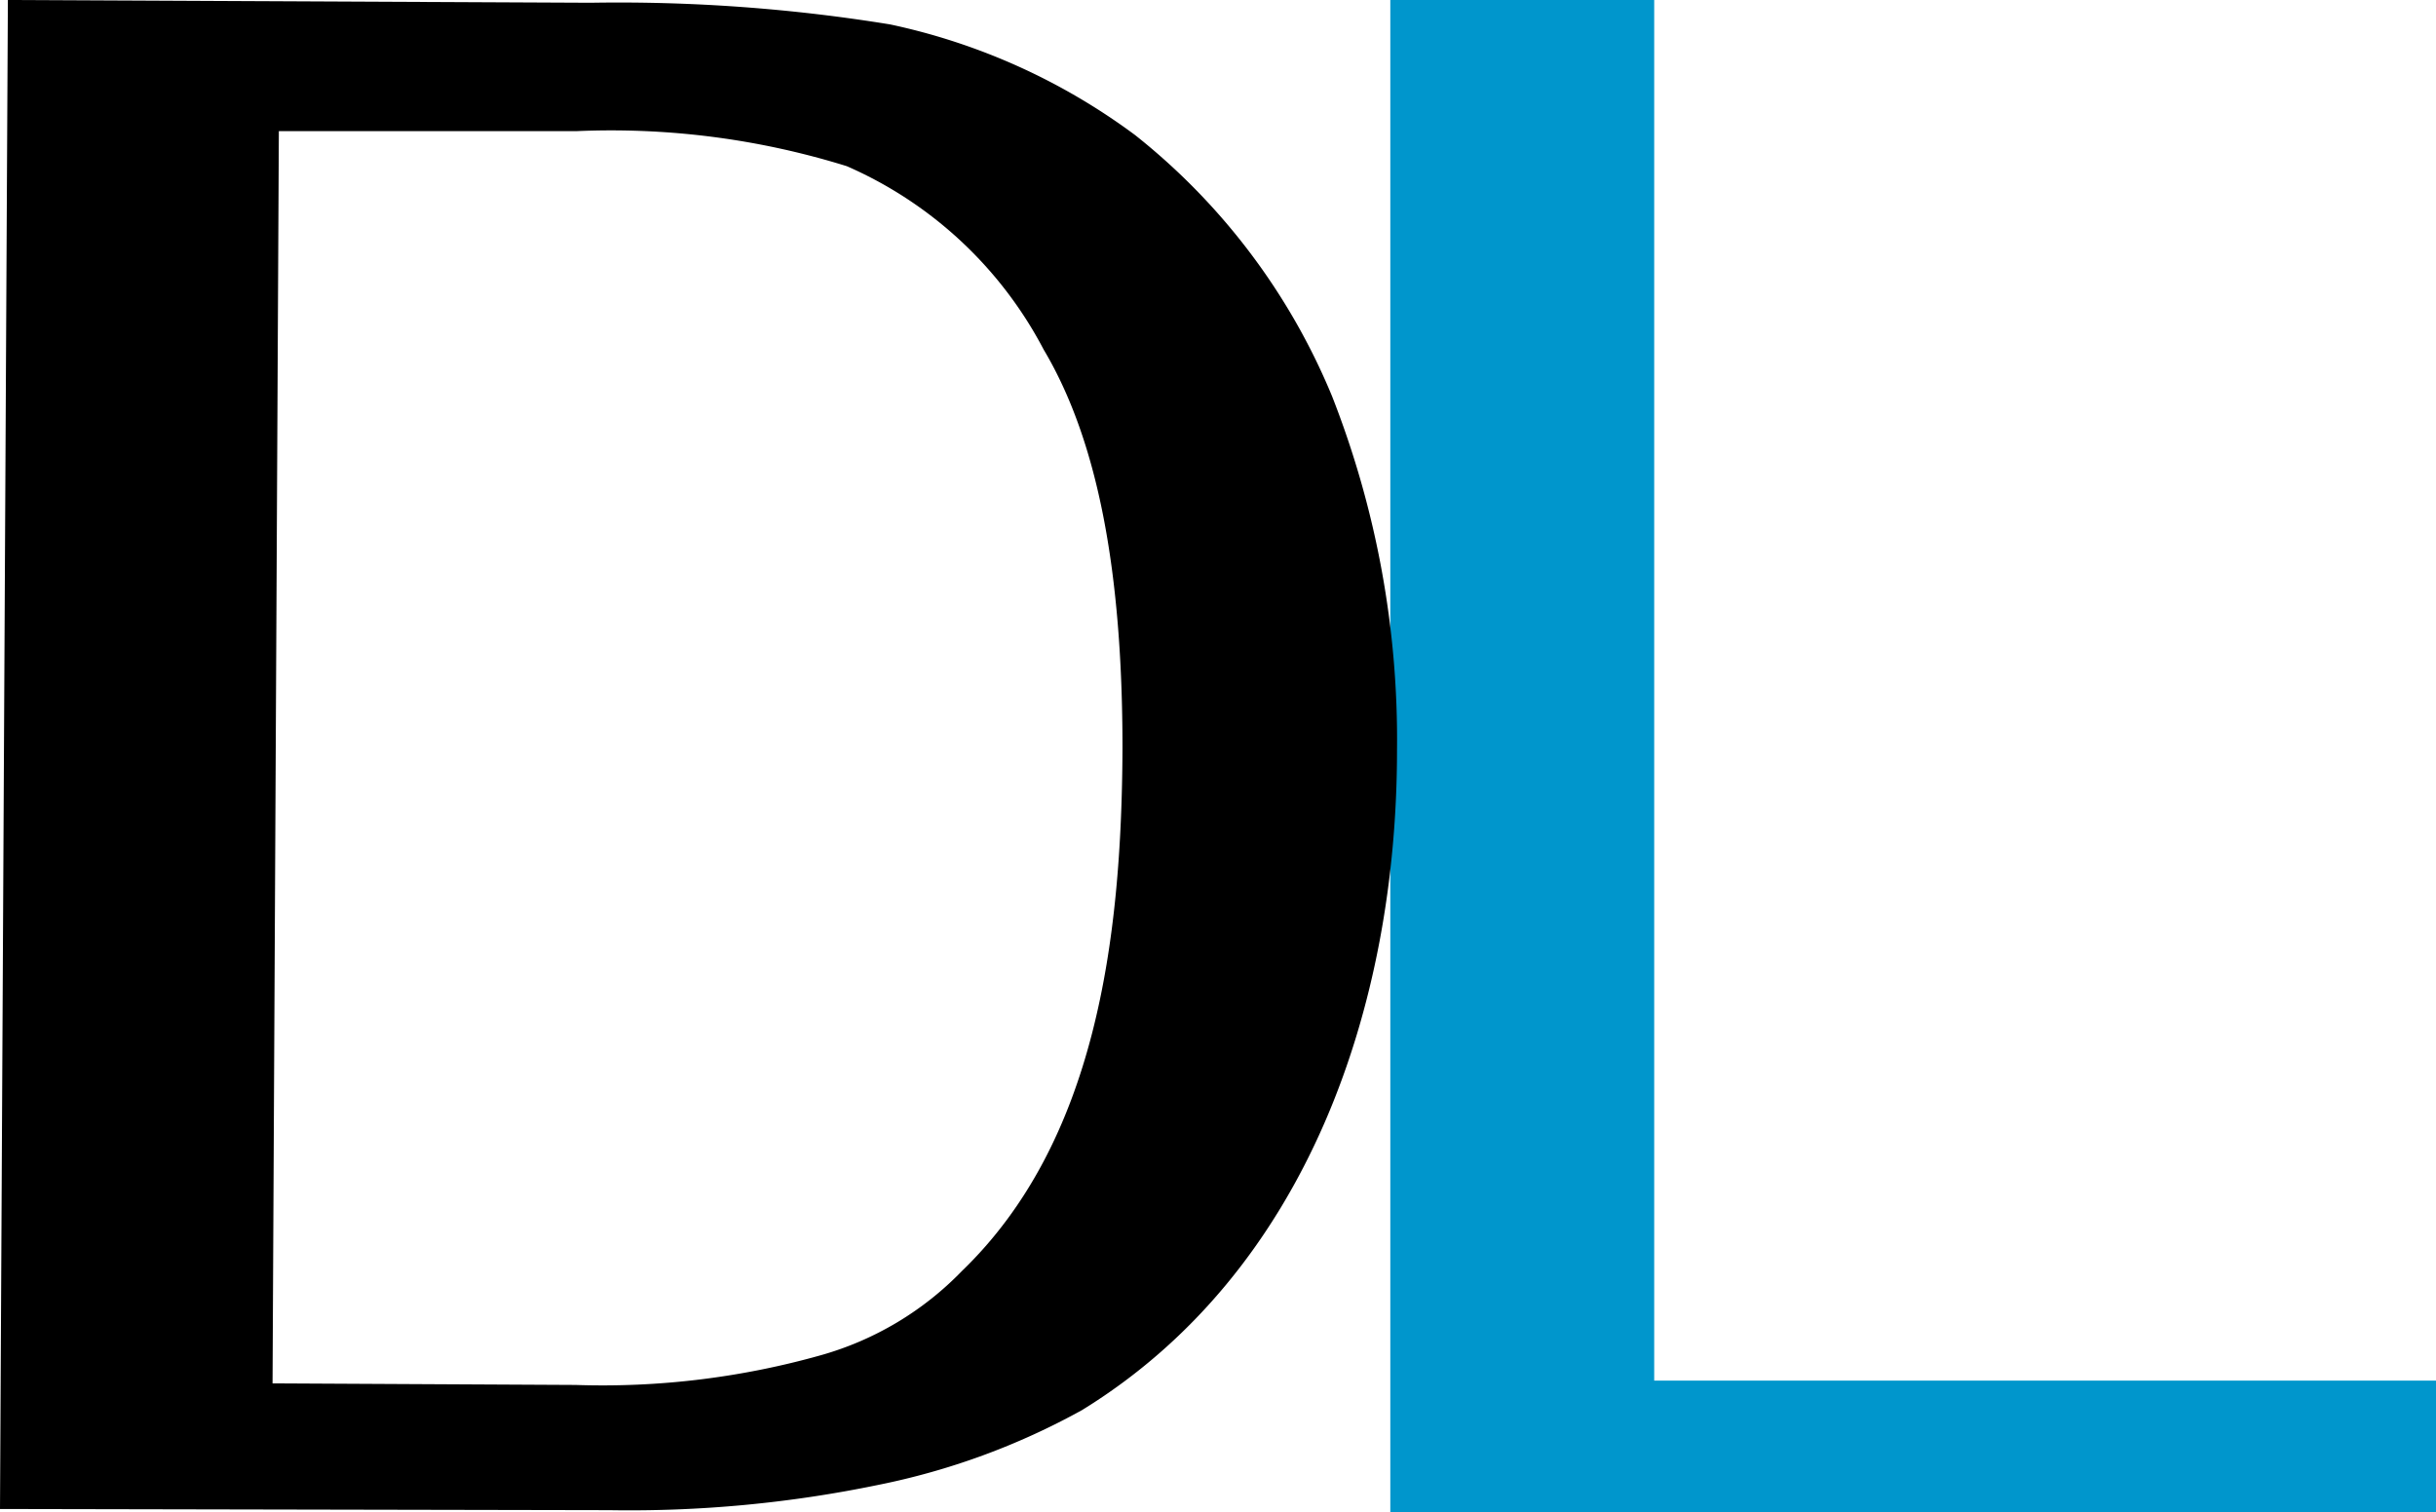
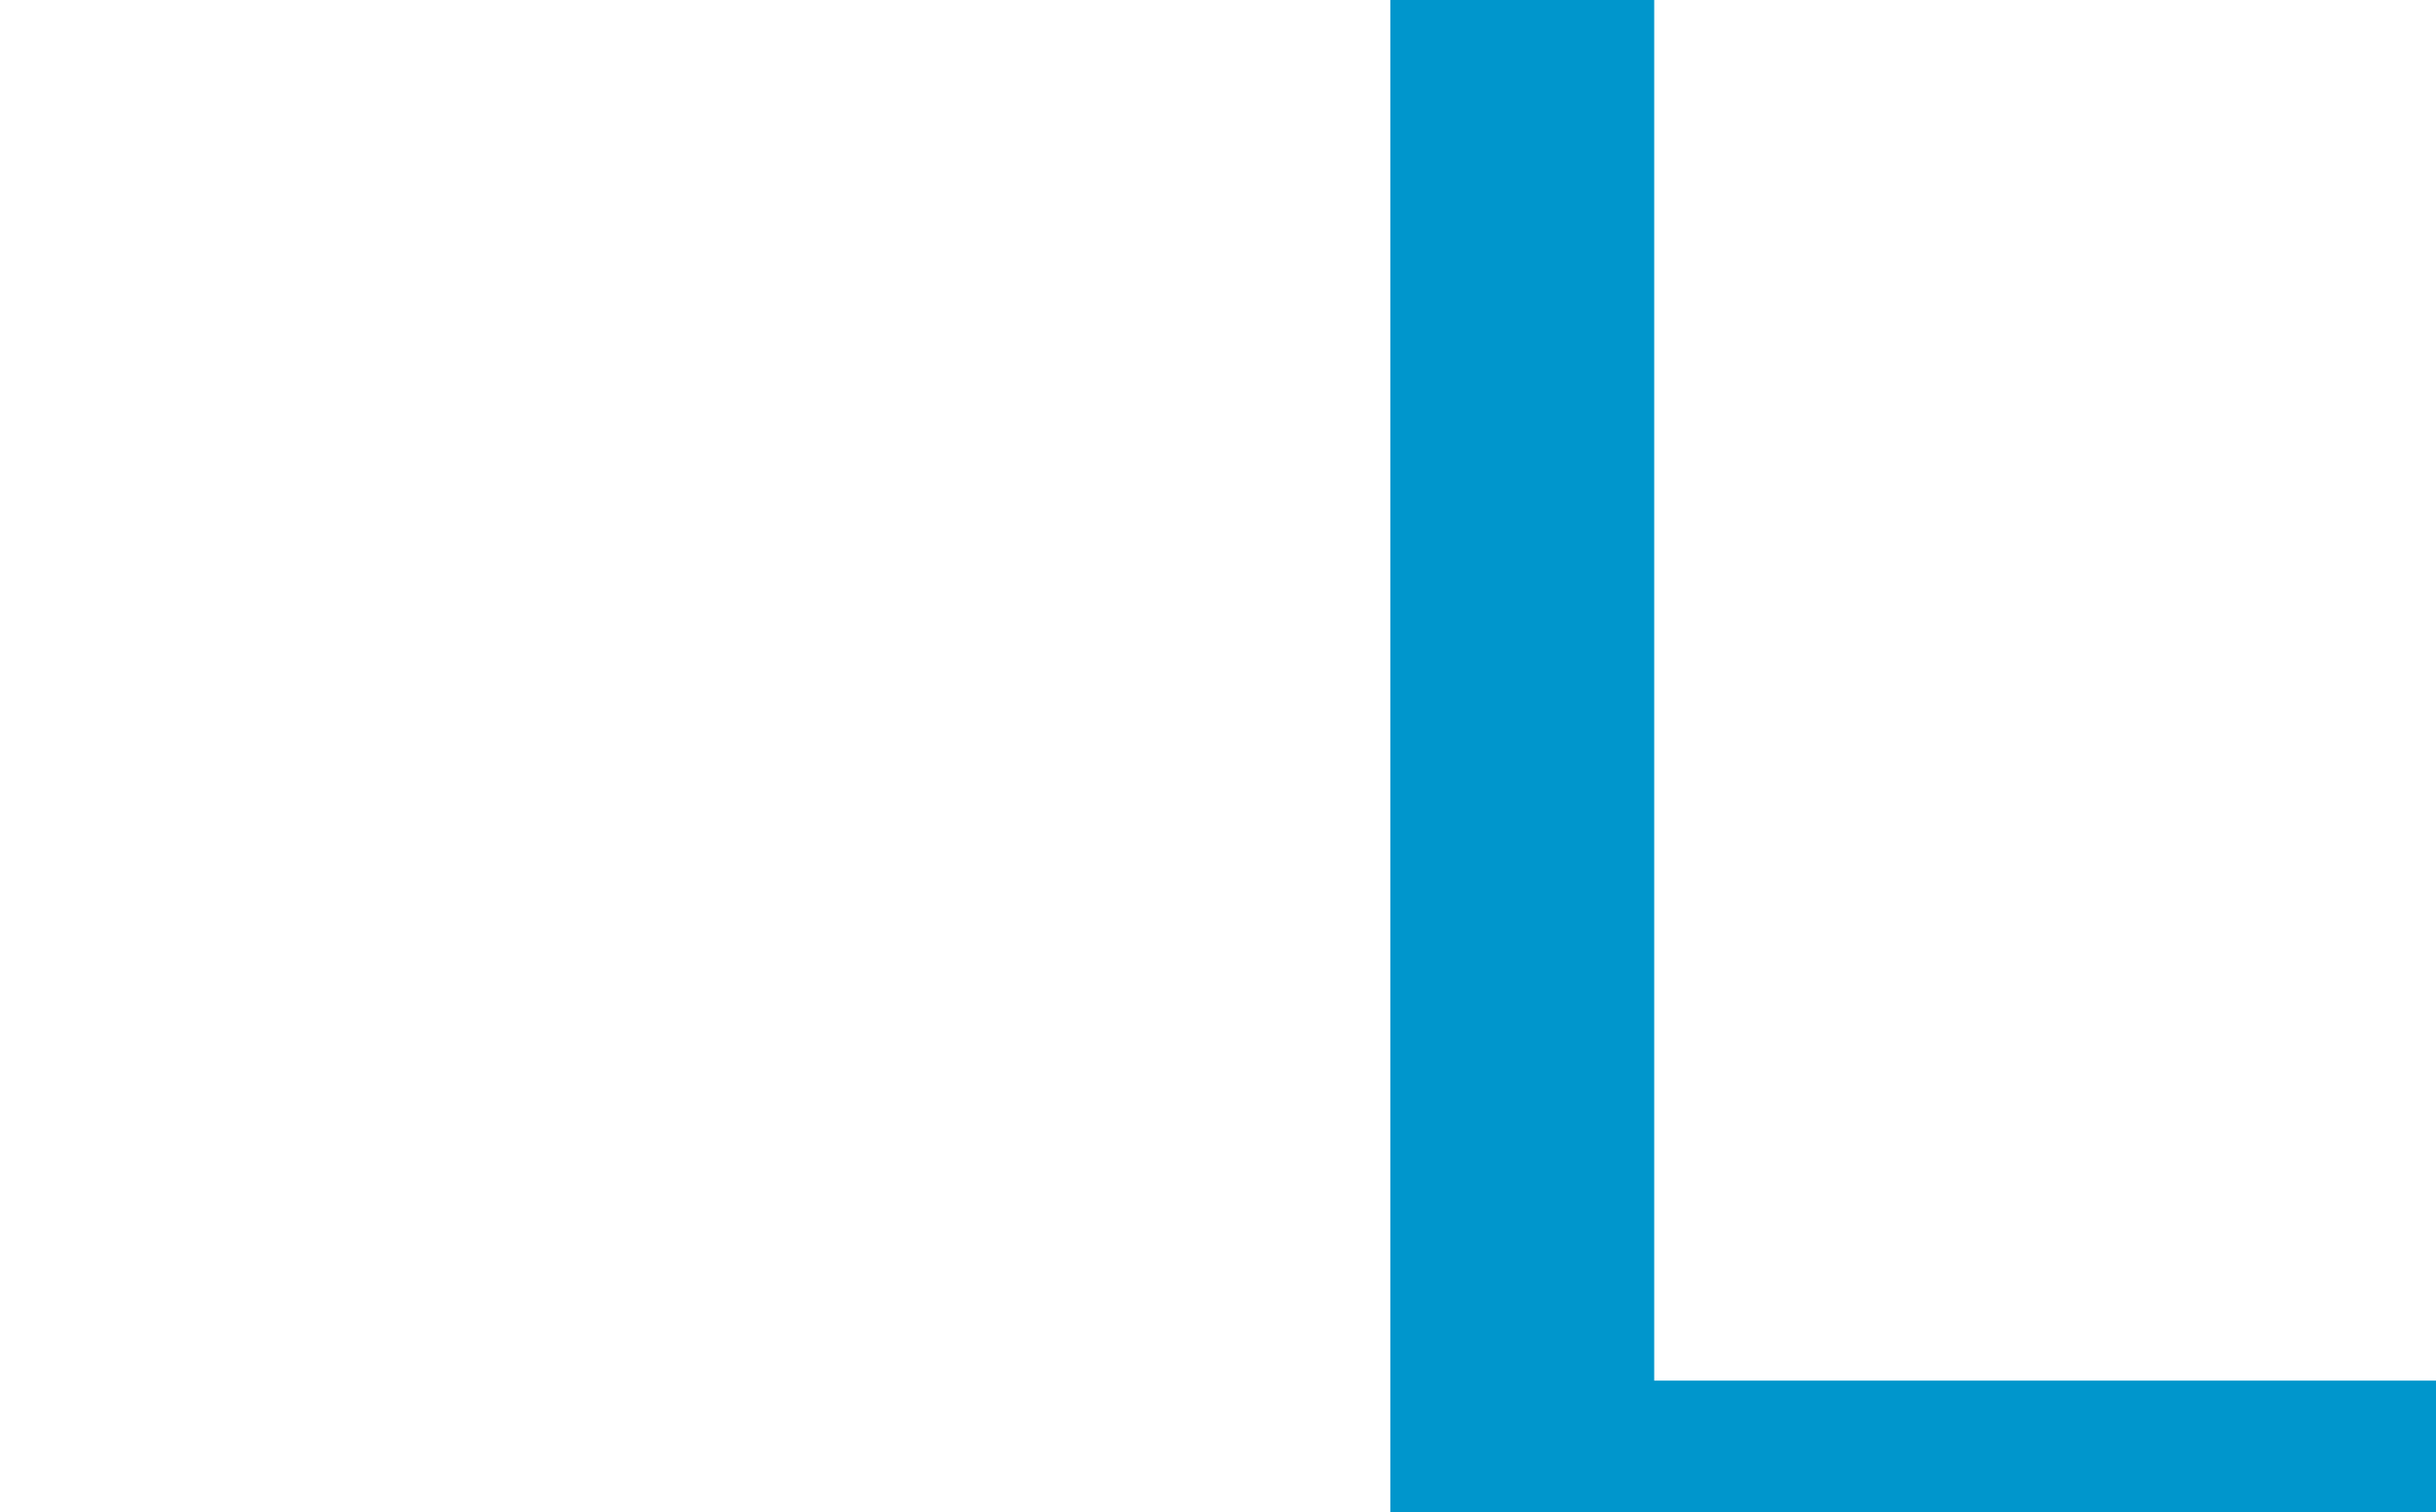
<svg xmlns="http://www.w3.org/2000/svg" viewBox="0 0 61.85 38.4">
  <defs>
    <style>.cls-1{fill:#0096cc;}</style>
  </defs>
  <title>Asset 1</title>
  <g id="Layer_2" data-name="Layer 2">
    <g id="Layer_1-2" data-name="Layer 1">
      <path class="cls-1" d="M35.3,0H42V35.06H61.85V38.4H35.3V0Z" />
-       <path d="M.2,0,15,.07A43,43,0,0,1,22.6.62a16,16,0,0,1,6.22,2.81,16.49,16.49,0,0,1,5,6.63,23.85,23.85,0,0,1,1.65,9c0,6.45-2.26,13.22-8,16.75a18,18,0,0,1-5.18,1.9,31.13,31.13,0,0,1-6.82.64L0,38.32ZM14.61,35.17a20.44,20.44,0,0,0,6.25-.76,8,8,0,0,0,3.56-2.13C27.82,29,28.48,23.88,28.5,19c0-4.46-.62-7.8-2-10.12a10.29,10.29,0,0,0-5-4.66,20.13,20.13,0,0,0-6.86-.89l-7.56,0L6.92,35.13Z" />
    </g>
  </g>
</svg>